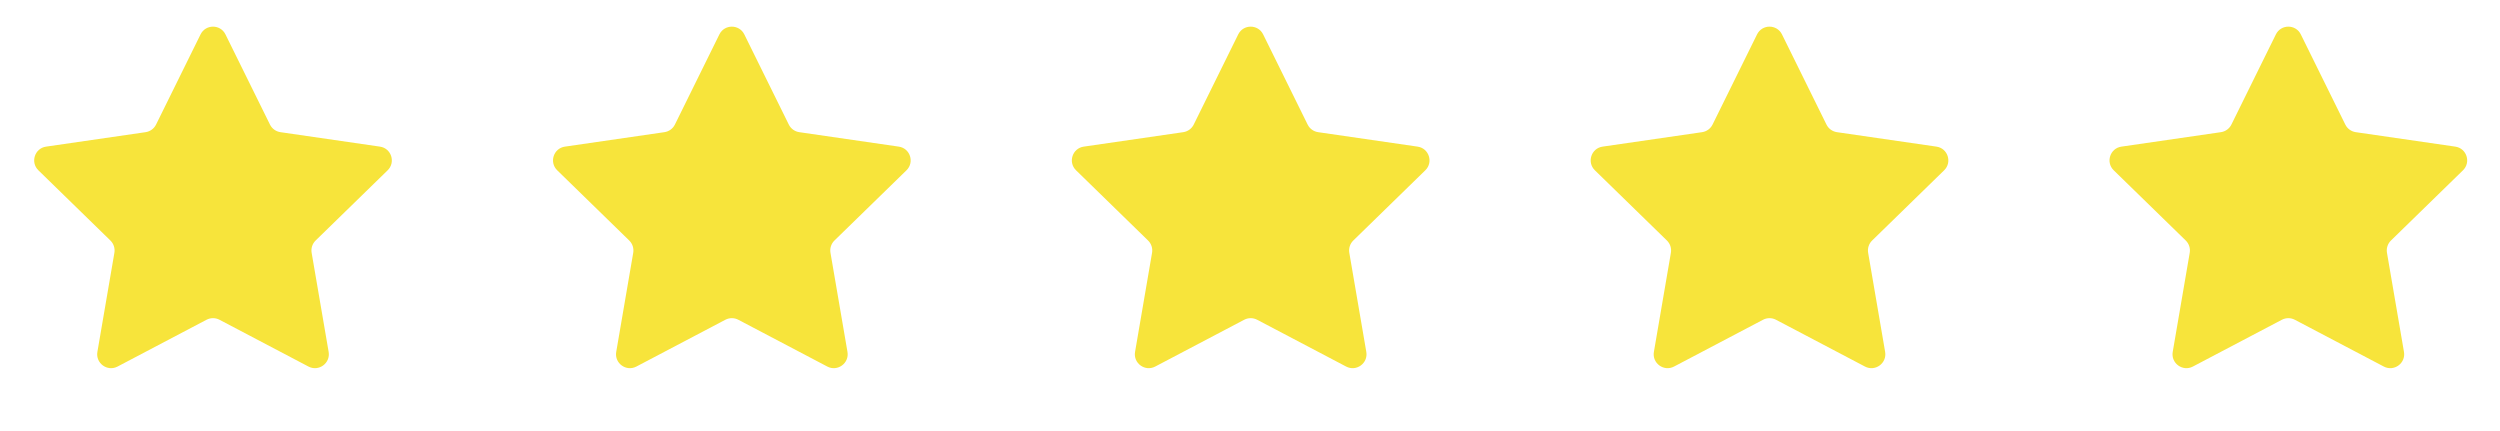
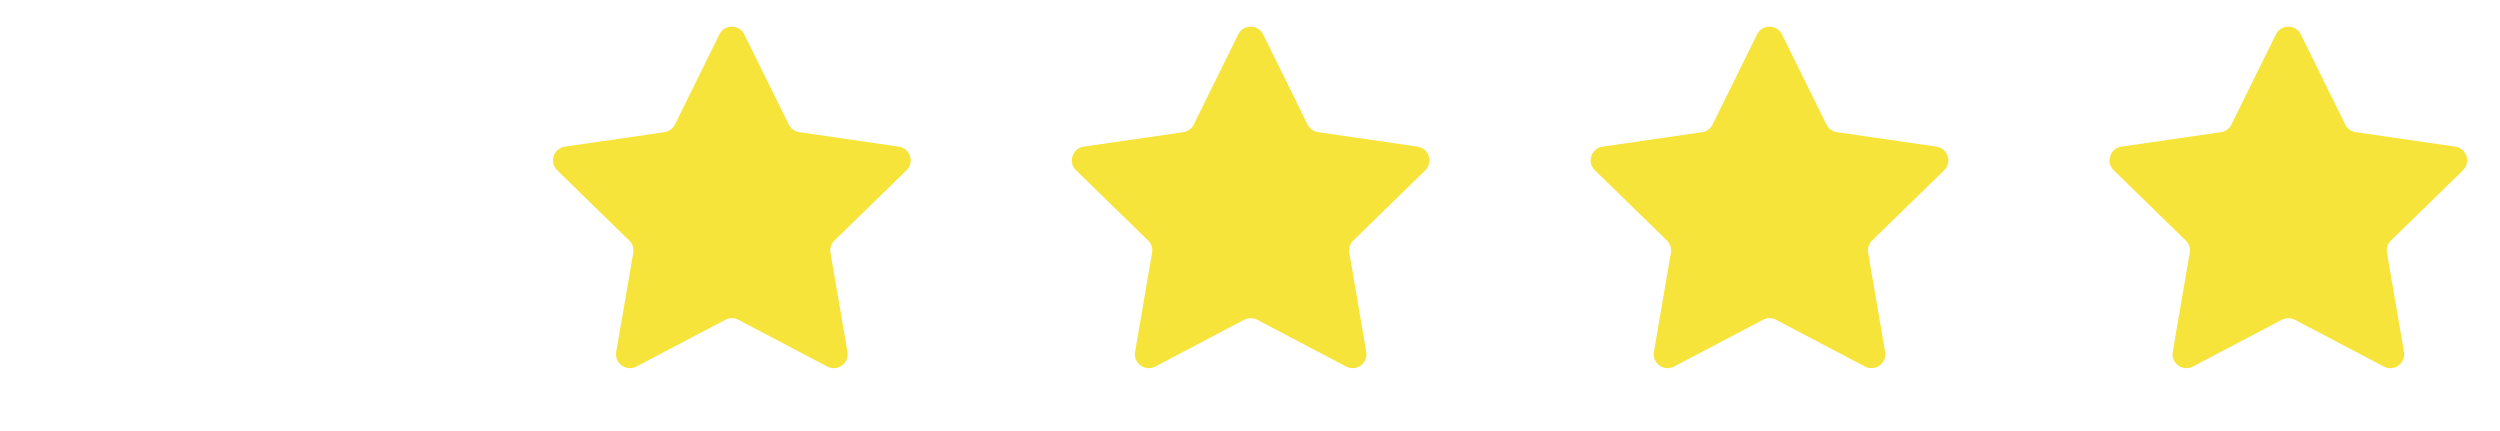
<svg xmlns="http://www.w3.org/2000/svg" width="180" height="31" viewBox="0 0 180 31" fill="none">
  <g id="Group 16">
-     <path id="Star 1" d="M14.44 2.476C14.807 1.733 15.867 1.733 16.233 2.476L19.438 8.969C19.583 9.264 19.865 9.468 20.191 9.516L27.356 10.557C28.176 10.676 28.503 11.684 27.91 12.262L22.725 17.316C22.49 17.546 22.382 17.877 22.438 18.201L23.662 25.337C23.802 26.154 22.944 26.777 22.211 26.392L15.802 23.022C15.511 22.869 15.163 22.869 14.871 23.022L8.463 26.392C7.729 26.777 6.872 26.154 7.012 25.337L8.236 18.201C8.291 17.877 8.184 17.546 7.948 17.316L2.764 12.262C2.17 11.684 2.498 10.676 3.318 10.557L10.483 9.516C10.809 9.468 11.09 9.264 11.236 8.969L14.44 2.476Z" fill="#F7E43B" />
    <path id="Star 2" d="M51.796 2.476C52.163 1.733 53.223 1.733 53.59 2.476L56.794 8.969C56.94 9.264 57.221 9.468 57.547 9.516L64.712 10.557C65.532 10.676 65.859 11.684 65.266 12.262L60.081 17.316C59.846 17.546 59.738 17.877 59.794 18.201L61.018 25.337C61.158 26.154 60.3 26.777 59.567 26.392L53.158 23.022C52.867 22.869 52.519 22.869 52.227 23.022L45.819 26.392C45.085 26.777 44.228 26.154 44.368 25.337L45.592 18.201C45.648 17.877 45.54 17.546 45.304 17.316L40.12 12.262C39.526 11.684 39.854 10.676 40.674 10.557L47.839 9.516C48.165 9.468 48.446 9.264 48.592 8.969L51.796 2.476Z" fill="#F7E43B" />
    <path id="Star 3" d="M89.152 2.476C89.519 1.733 90.579 1.733 90.946 2.476L94.15 8.969C94.296 9.264 94.577 9.468 94.903 9.516L102.068 10.557C102.888 10.676 103.216 11.684 102.622 12.262L97.438 17.316C97.202 17.546 97.094 17.877 97.15 18.201L98.374 25.337C98.514 26.154 97.656 26.777 96.923 26.392L90.514 23.022C90.223 22.869 89.875 22.869 89.584 23.022L83.175 26.392C82.441 26.777 81.584 26.154 81.724 25.337L82.948 18.201C83.004 17.877 82.896 17.546 82.66 17.316L77.476 12.262C76.882 11.684 77.21 10.676 78.03 10.557L85.195 9.516C85.521 9.468 85.802 9.264 85.948 8.969L89.152 2.476Z" fill="#F7E43B" />
    <path id="Star 4" d="M126.508 2.476C126.875 1.733 127.935 1.733 128.302 2.476L131.506 8.969C131.652 9.264 131.933 9.468 132.259 9.516L139.424 10.557C140.244 10.676 140.572 11.684 139.978 12.262L134.794 17.316C134.558 17.546 134.45 17.877 134.506 18.201L135.73 25.337C135.87 26.154 135.013 26.777 134.279 26.392L127.87 23.022C127.579 22.869 127.231 22.869 126.94 23.022L120.531 26.392C119.798 26.777 118.94 26.154 119.08 25.337L120.304 18.201C120.36 17.877 120.252 17.546 120.017 17.316L114.832 12.262C114.238 11.684 114.566 10.676 115.386 10.557L122.551 9.516C122.877 9.468 123.158 9.264 123.304 8.969L126.508 2.476Z" fill="#F7E43B" />
    <path id="Star 5" d="M163.864 2.476C164.231 1.733 165.291 1.733 165.658 2.476L168.862 8.969C169.008 9.264 169.289 9.468 169.615 9.516L176.78 10.557C177.6 10.676 177.928 11.684 177.334 12.262L172.15 17.316C171.914 17.546 171.806 17.877 171.862 18.201L173.086 25.337C173.226 26.154 172.369 26.777 171.635 26.392L165.226 23.022C164.935 22.869 164.587 22.869 164.296 23.022L157.887 26.392C157.154 26.777 156.296 26.154 156.436 25.337L157.66 18.201C157.716 17.877 157.608 17.546 157.373 17.316L152.188 12.262C151.594 11.684 151.922 10.676 152.742 10.557L159.907 9.516C160.233 9.468 160.514 9.264 160.66 8.969L163.864 2.476Z" fill="#F7E43B" />
  </g>
</svg>